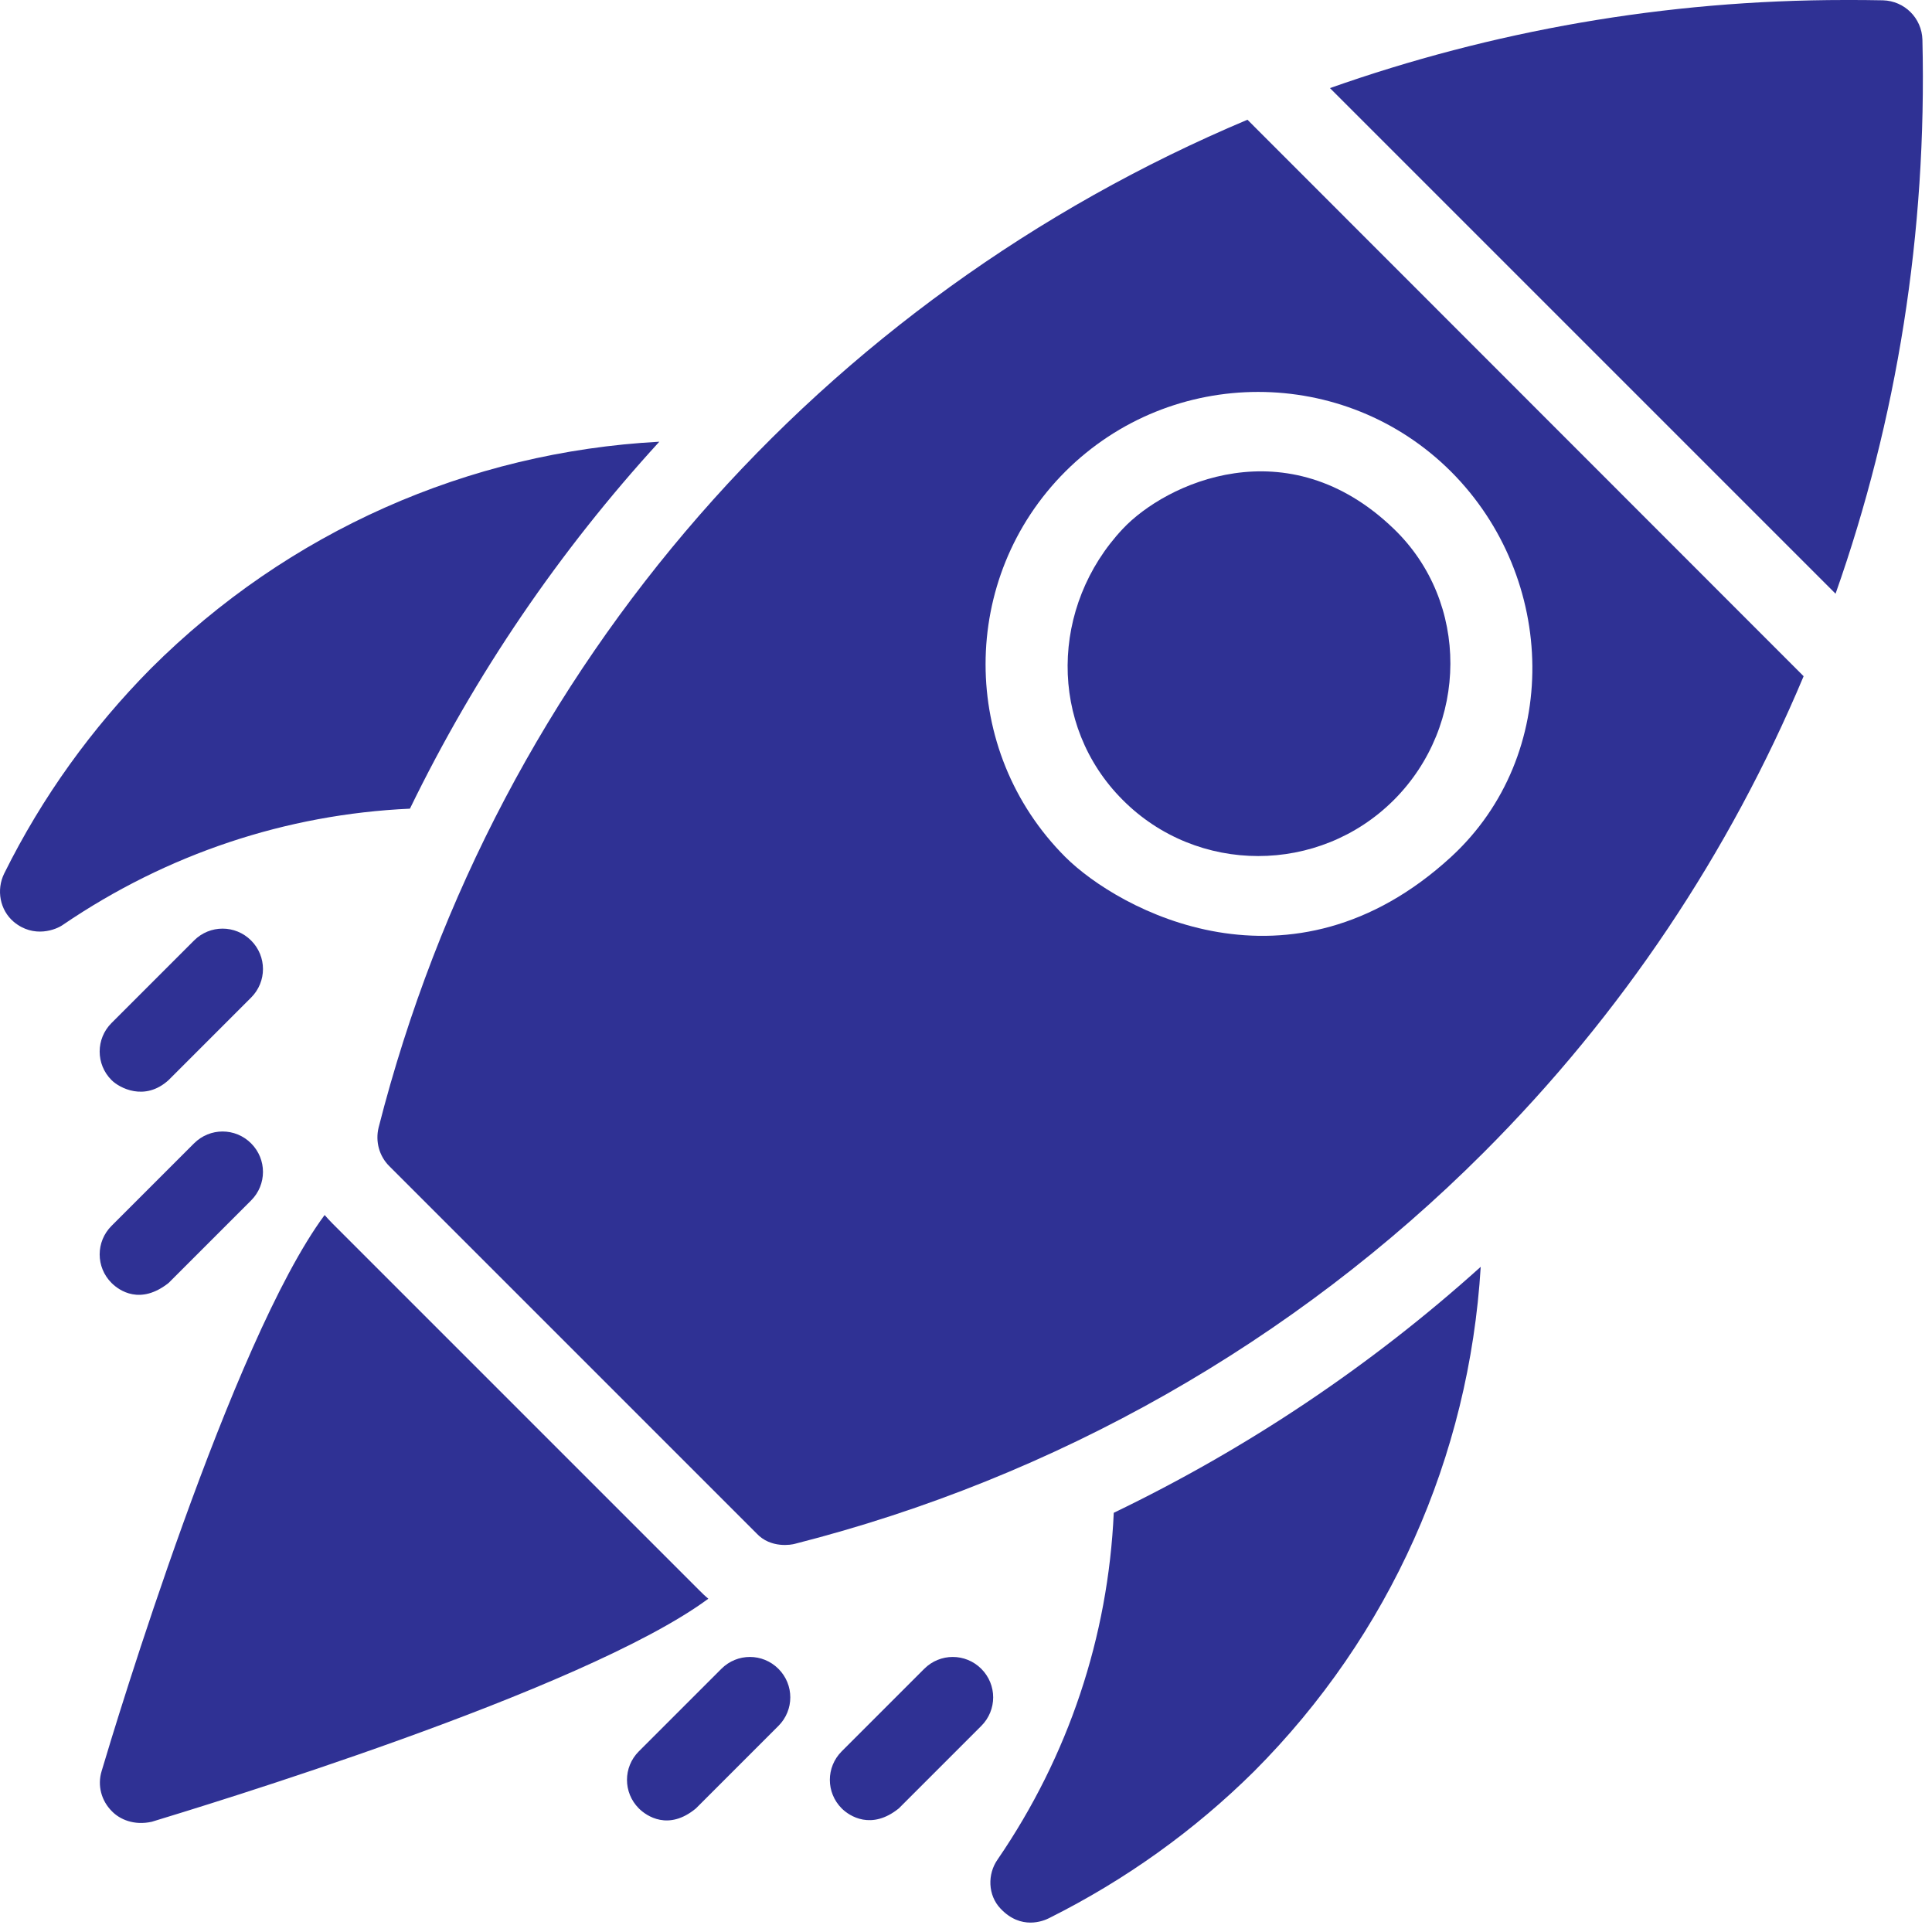
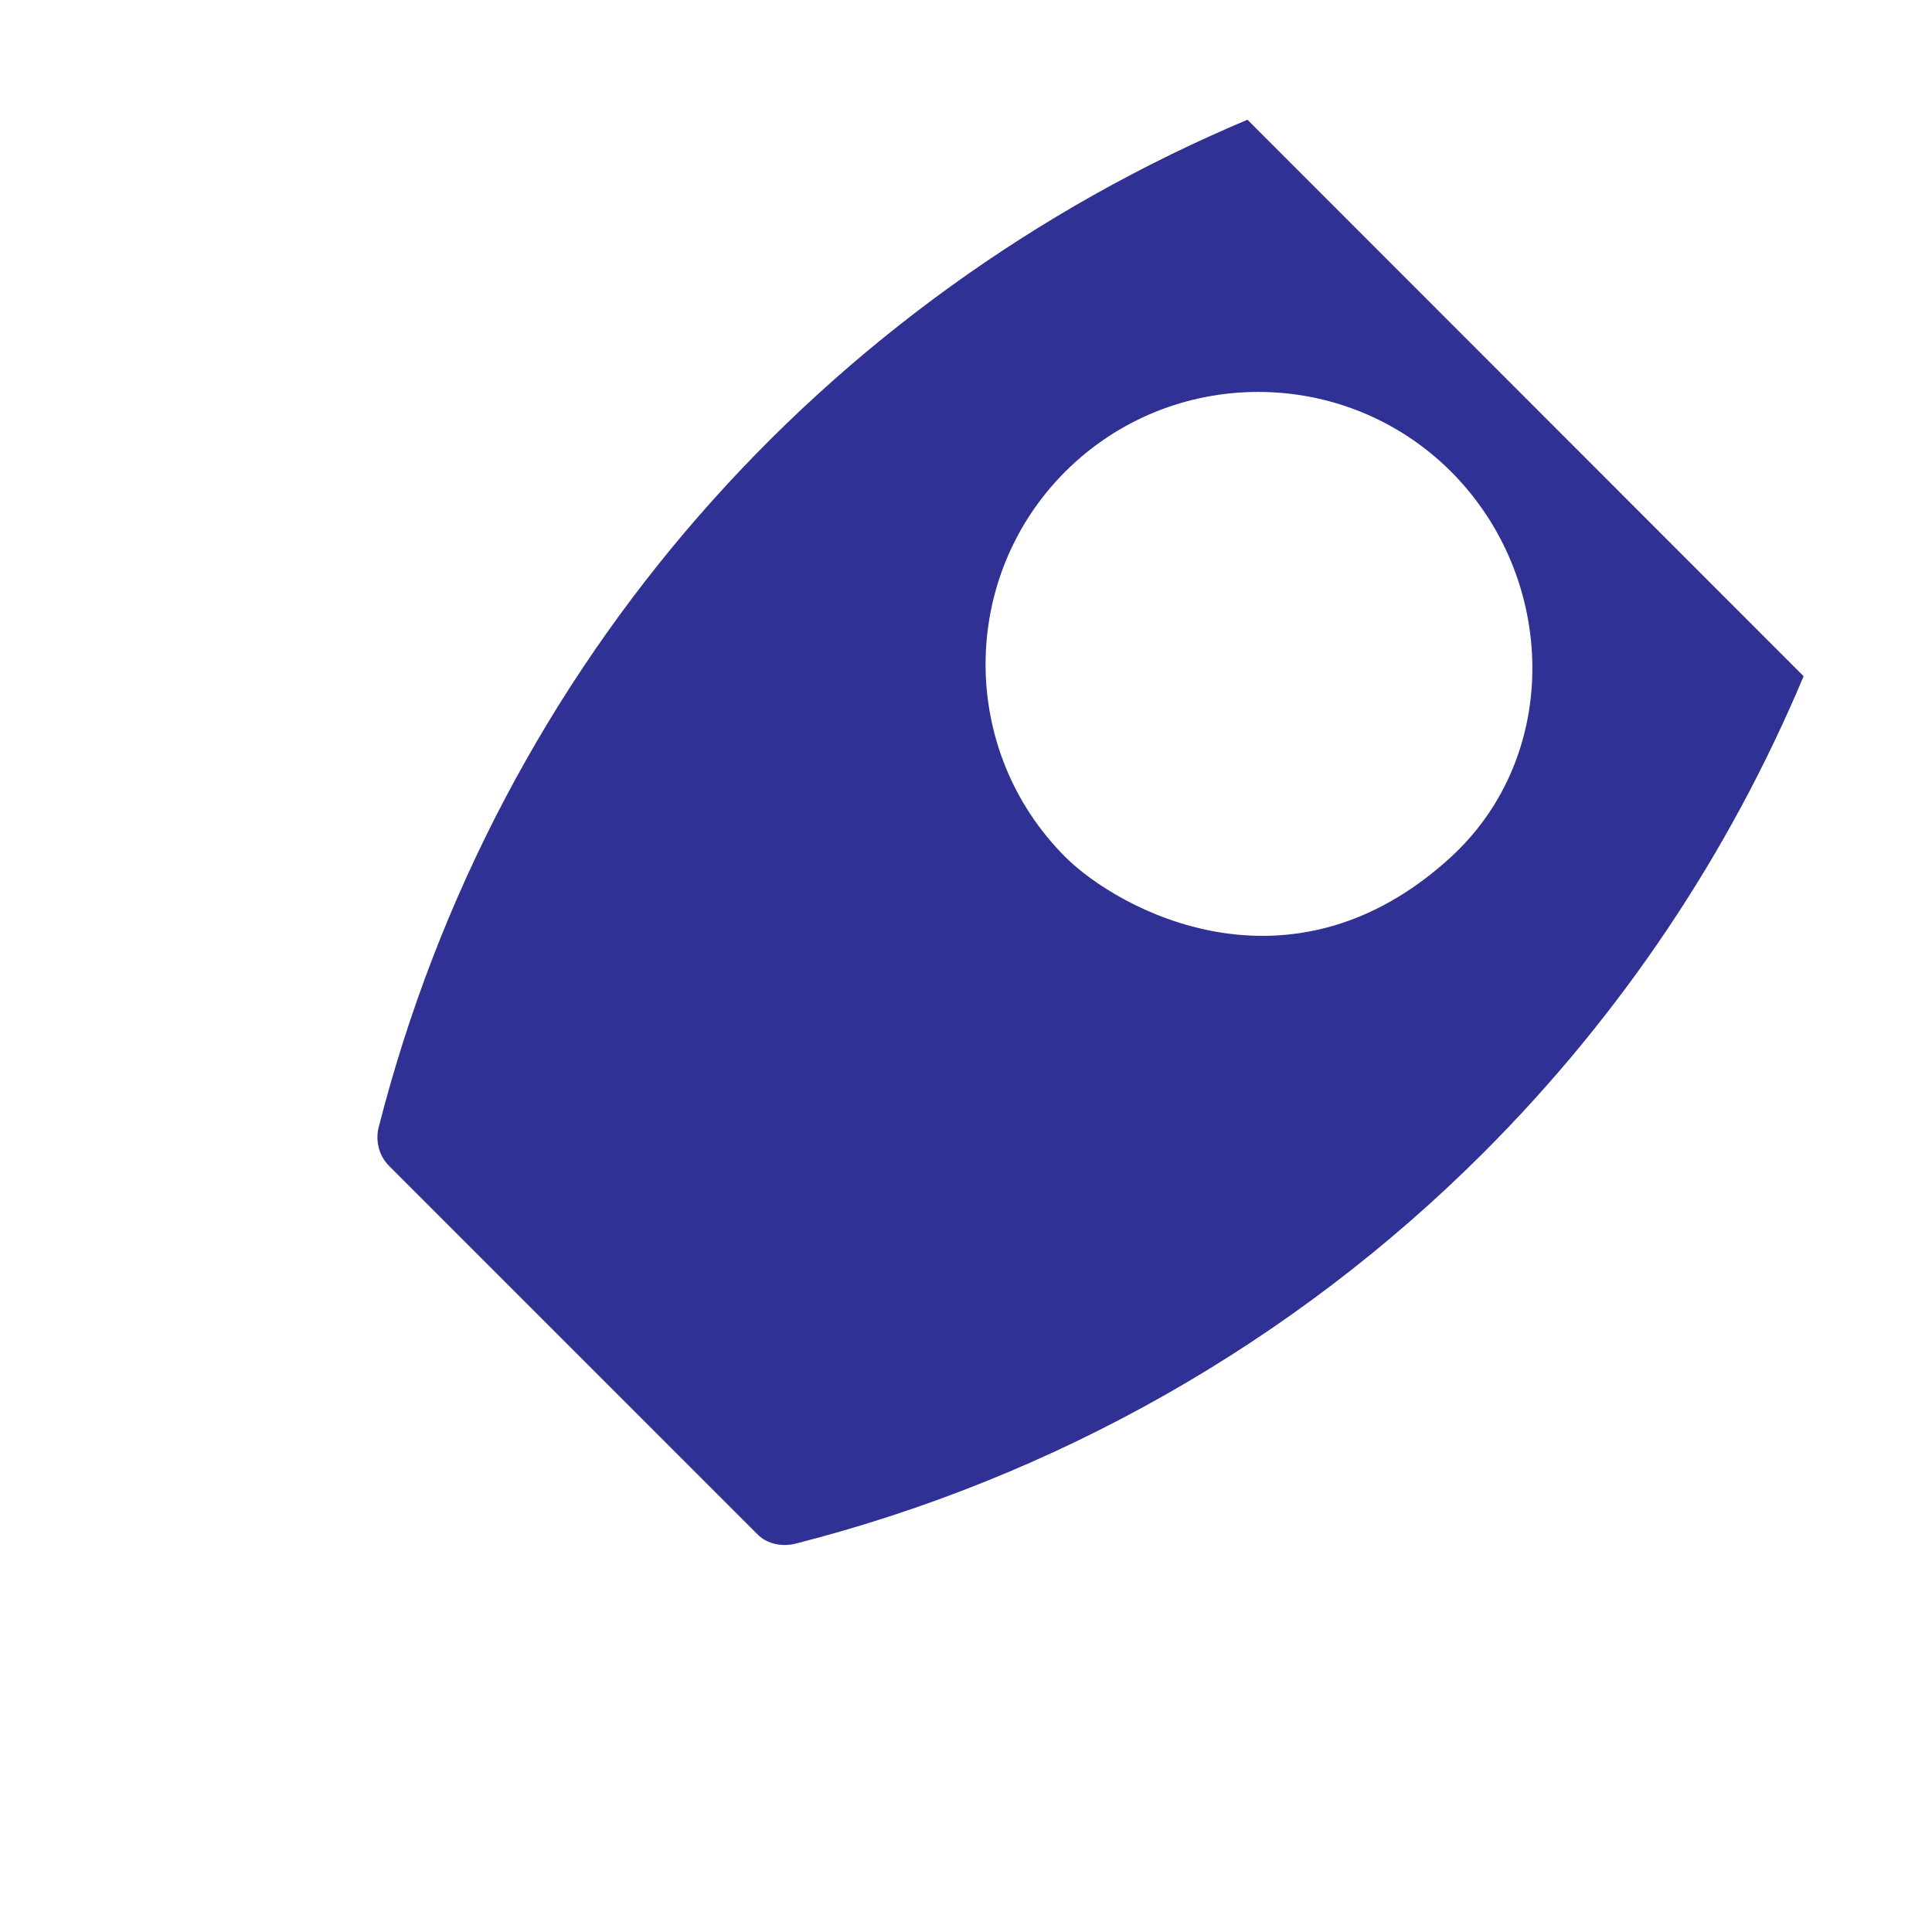
<svg xmlns="http://www.w3.org/2000/svg" width="154" height="154" viewBox="0 0 154 154" fill="none">
-   <path d="M52.555 35.209C37.349 36.025 22.983 42.355 12.03 53.283C7.332 58.03 3.376 63.495 0.335 69.626C-0.308 70.937 -0.011 72.544 1.101 73.484C2.709 74.819 4.489 74.102 5.033 73.706C13.316 68.069 22.81 64.904 32.676 64.459C37.893 53.728 44.593 43.912 52.555 35.209ZM79.53 148.204C78.689 149.39 78.739 151.072 79.753 152.135C81.385 153.866 83.165 153.124 83.61 152.901C89.742 149.835 95.206 145.904 99.953 141.206C110.808 130.327 117.113 116.085 118.028 100.978C109.275 108.866 99.409 115.467 88.778 120.585C88.332 130.475 85.168 139.97 79.53 148.204ZM55.744 126.767L26.494 97.517C26.272 97.294 26.074 97.072 25.876 96.849C18.459 106.863 9.187 137.497 8.099 141.182C7.753 142.319 8.074 143.53 8.915 144.371C9.533 145.014 10.67 145.533 12.104 145.212C15.813 144.074 46.448 134.827 56.462 127.434C56.19 127.212 55.967 126.989 55.744 126.767ZM20.016 74.967C18.755 73.706 16.728 73.706 15.467 74.967L8.89 81.544C7.629 82.805 7.629 84.833 8.89 86.094C9.508 86.712 11.536 87.824 13.439 86.094L20.016 79.517C21.277 78.256 21.277 76.228 20.016 74.967ZM15.467 91.138L8.89 97.714C7.629 98.975 7.629 101.003 8.89 102.264C9.508 102.882 11.189 104.044 13.439 102.264L20.016 95.687C21.277 94.426 21.277 92.398 20.016 91.138C18.755 89.876 16.728 89.876 15.467 91.138ZM57.5 133.022L50.923 139.599C49.662 140.86 49.662 142.888 50.923 144.149C51.541 144.767 53.297 145.954 55.472 144.149L62.049 137.572C63.31 136.311 63.31 134.283 62.049 133.022C60.788 131.761 58.761 131.761 57.5 133.022ZM78.22 133.022C76.959 131.761 74.931 131.761 73.67 133.022L67.093 139.599C65.832 140.86 65.832 142.888 67.093 144.149C67.712 144.767 69.467 145.904 71.643 144.149L78.22 137.572C79.481 136.311 79.481 134.283 78.22 133.022ZM111.104 63.767C117.063 57.808 117.162 47.992 111.104 42.157C102.624 33.973 92.907 38.522 89.495 42.157C83.734 48.288 83.536 57.808 89.495 63.767C95.429 69.725 105.146 69.725 111.104 63.767ZM153.236 3.165C153.187 1.434 151.802 0.074 150.096 0.025C149.083 -2.30272e-08 148.094 0 147.08 0C132.714 0 118.893 2.473 106.011 7.022L146.313 47.324C151.209 33.453 153.607 18.544 153.236 3.165Z" fill="#2F3194" />
  <path d="M30.179 89.876C29.907 90.989 30.229 92.151 31.02 92.942L60.294 122.217C61.432 123.453 63.113 123.132 63.36 123.058C84.154 117.767 103.143 106.986 118.251 91.879C129.303 80.827 137.858 67.97 143.767 53.901L99.435 9.544C65.734 23.736 39.649 52.739 30.179 89.876ZM115.654 37.583C124.135 46.063 124.481 60.206 115.654 68.316C102.871 80.036 89.174 72.544 84.921 68.316C76.44 59.835 76.44 46.063 84.921 37.583C93.402 29.126 107.174 29.126 115.654 37.583Z" fill="#2F3194" />
</svg>